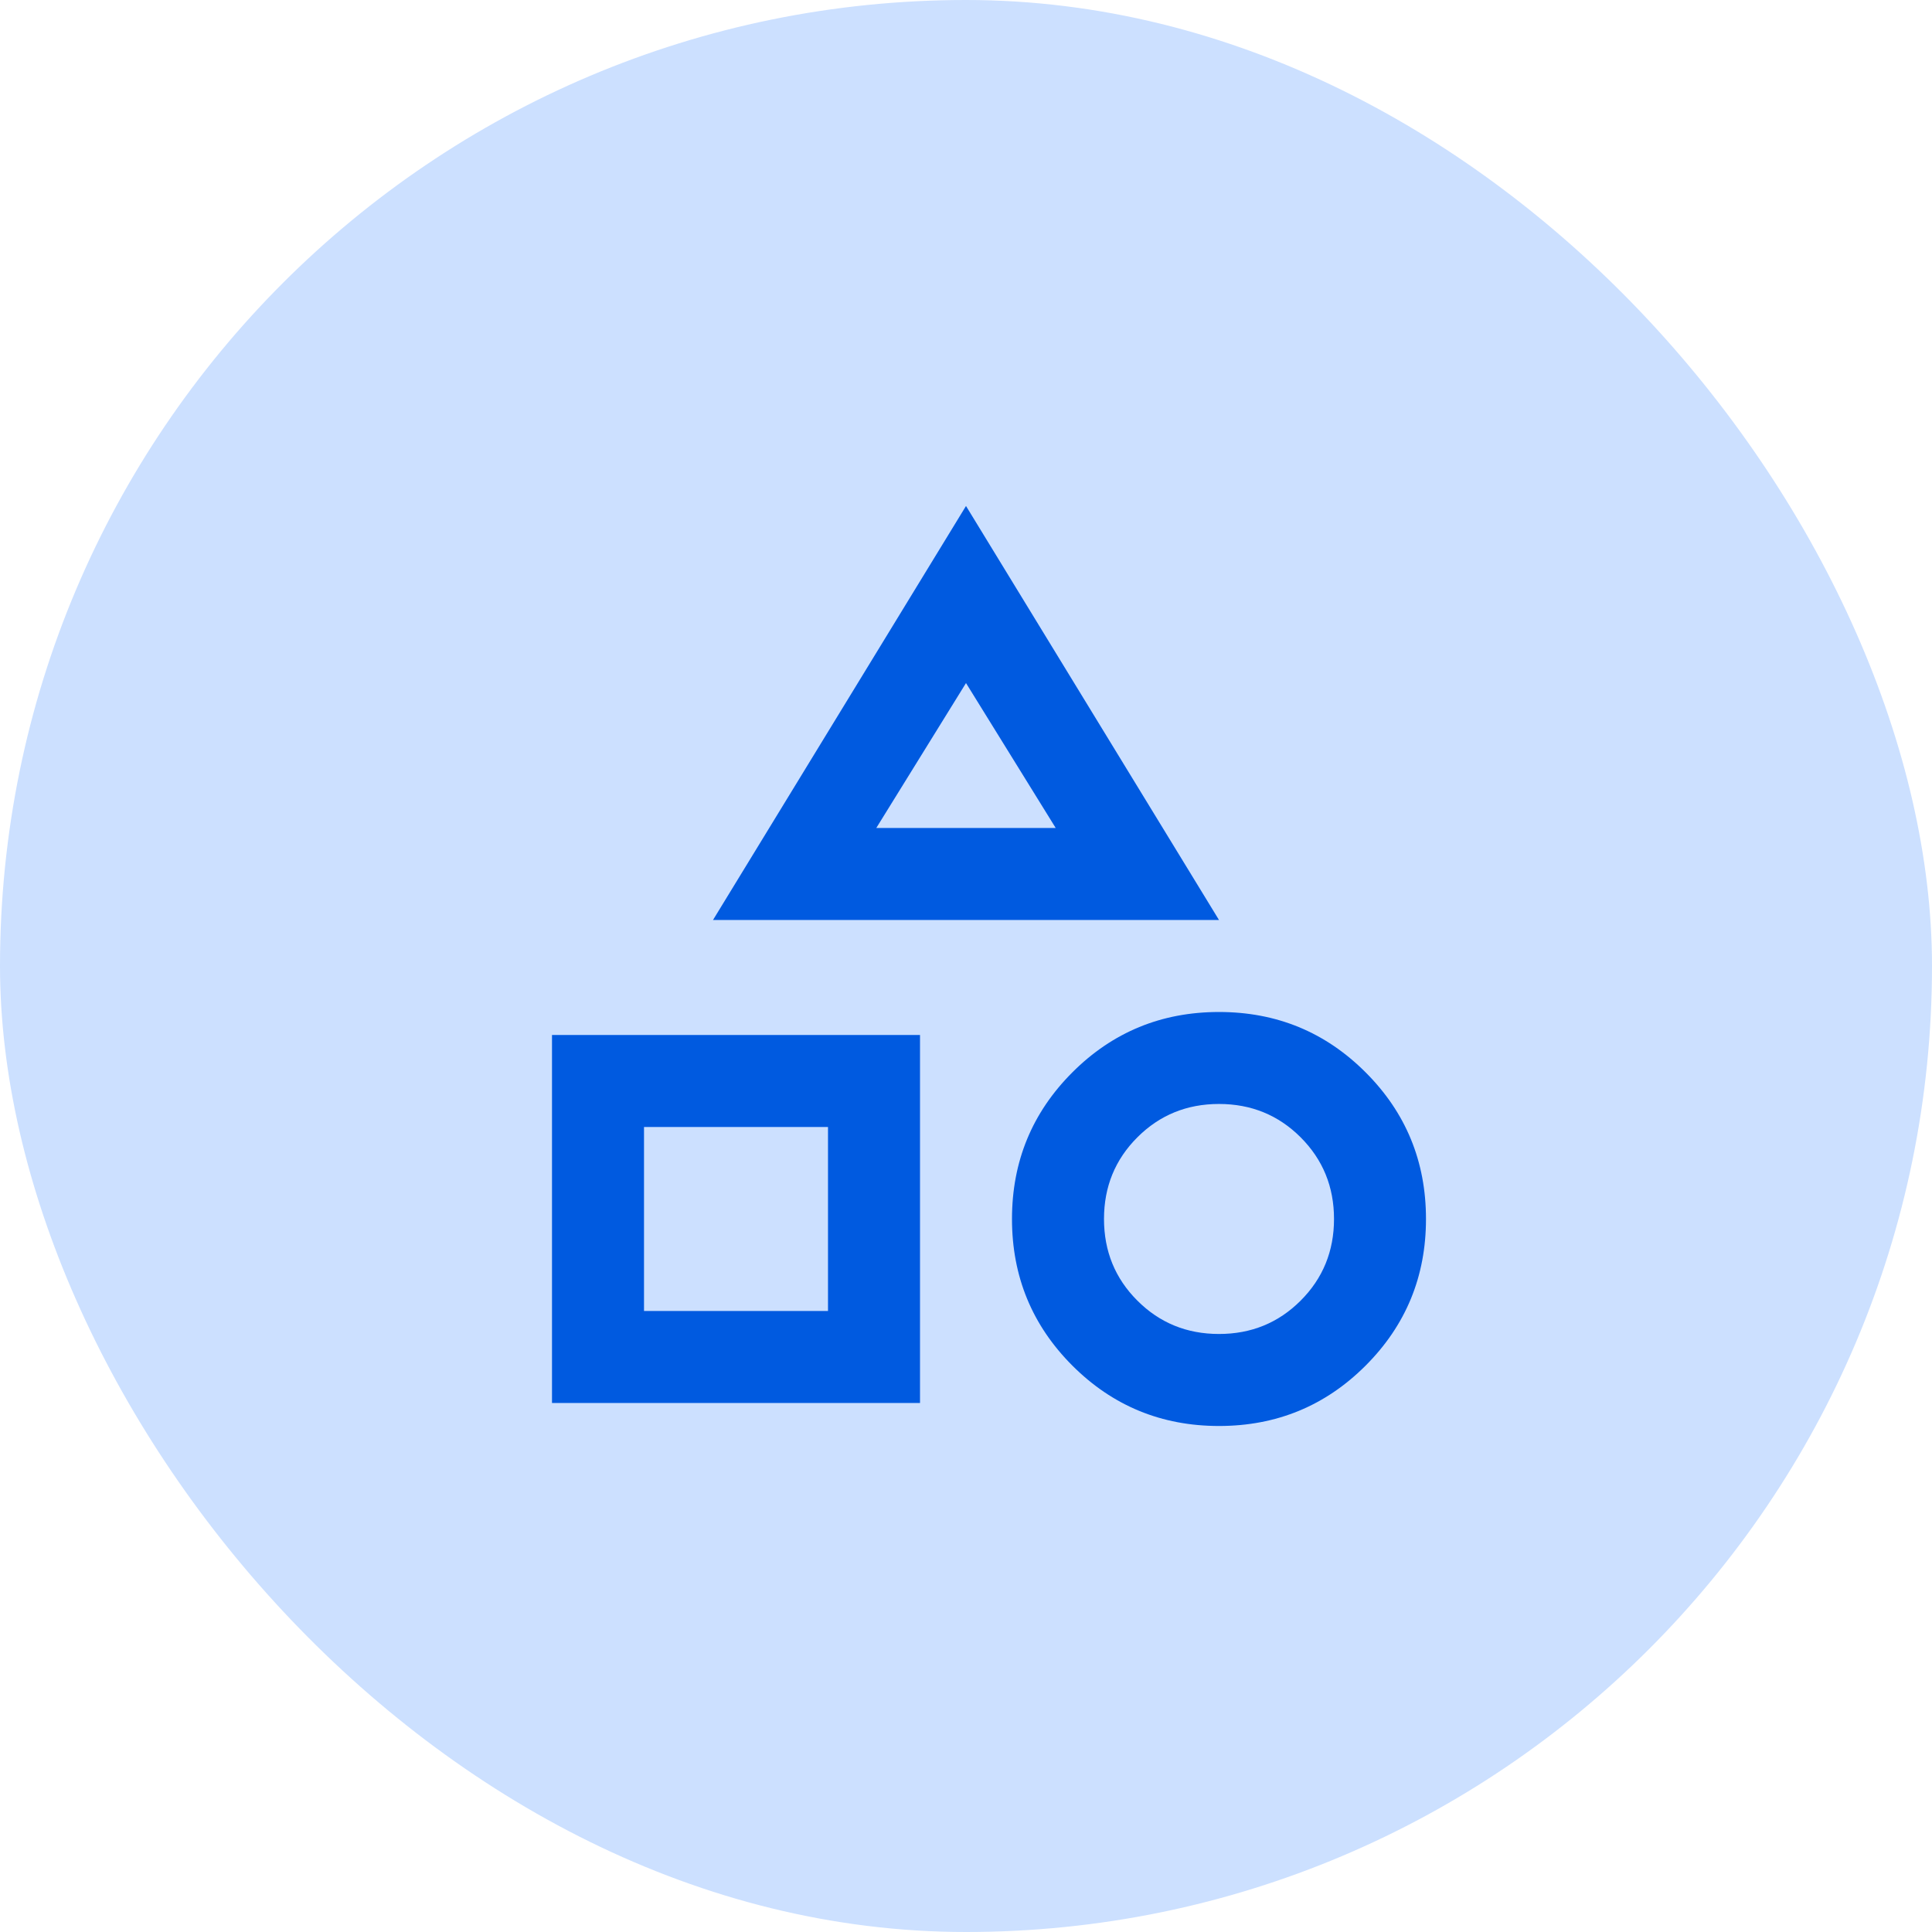
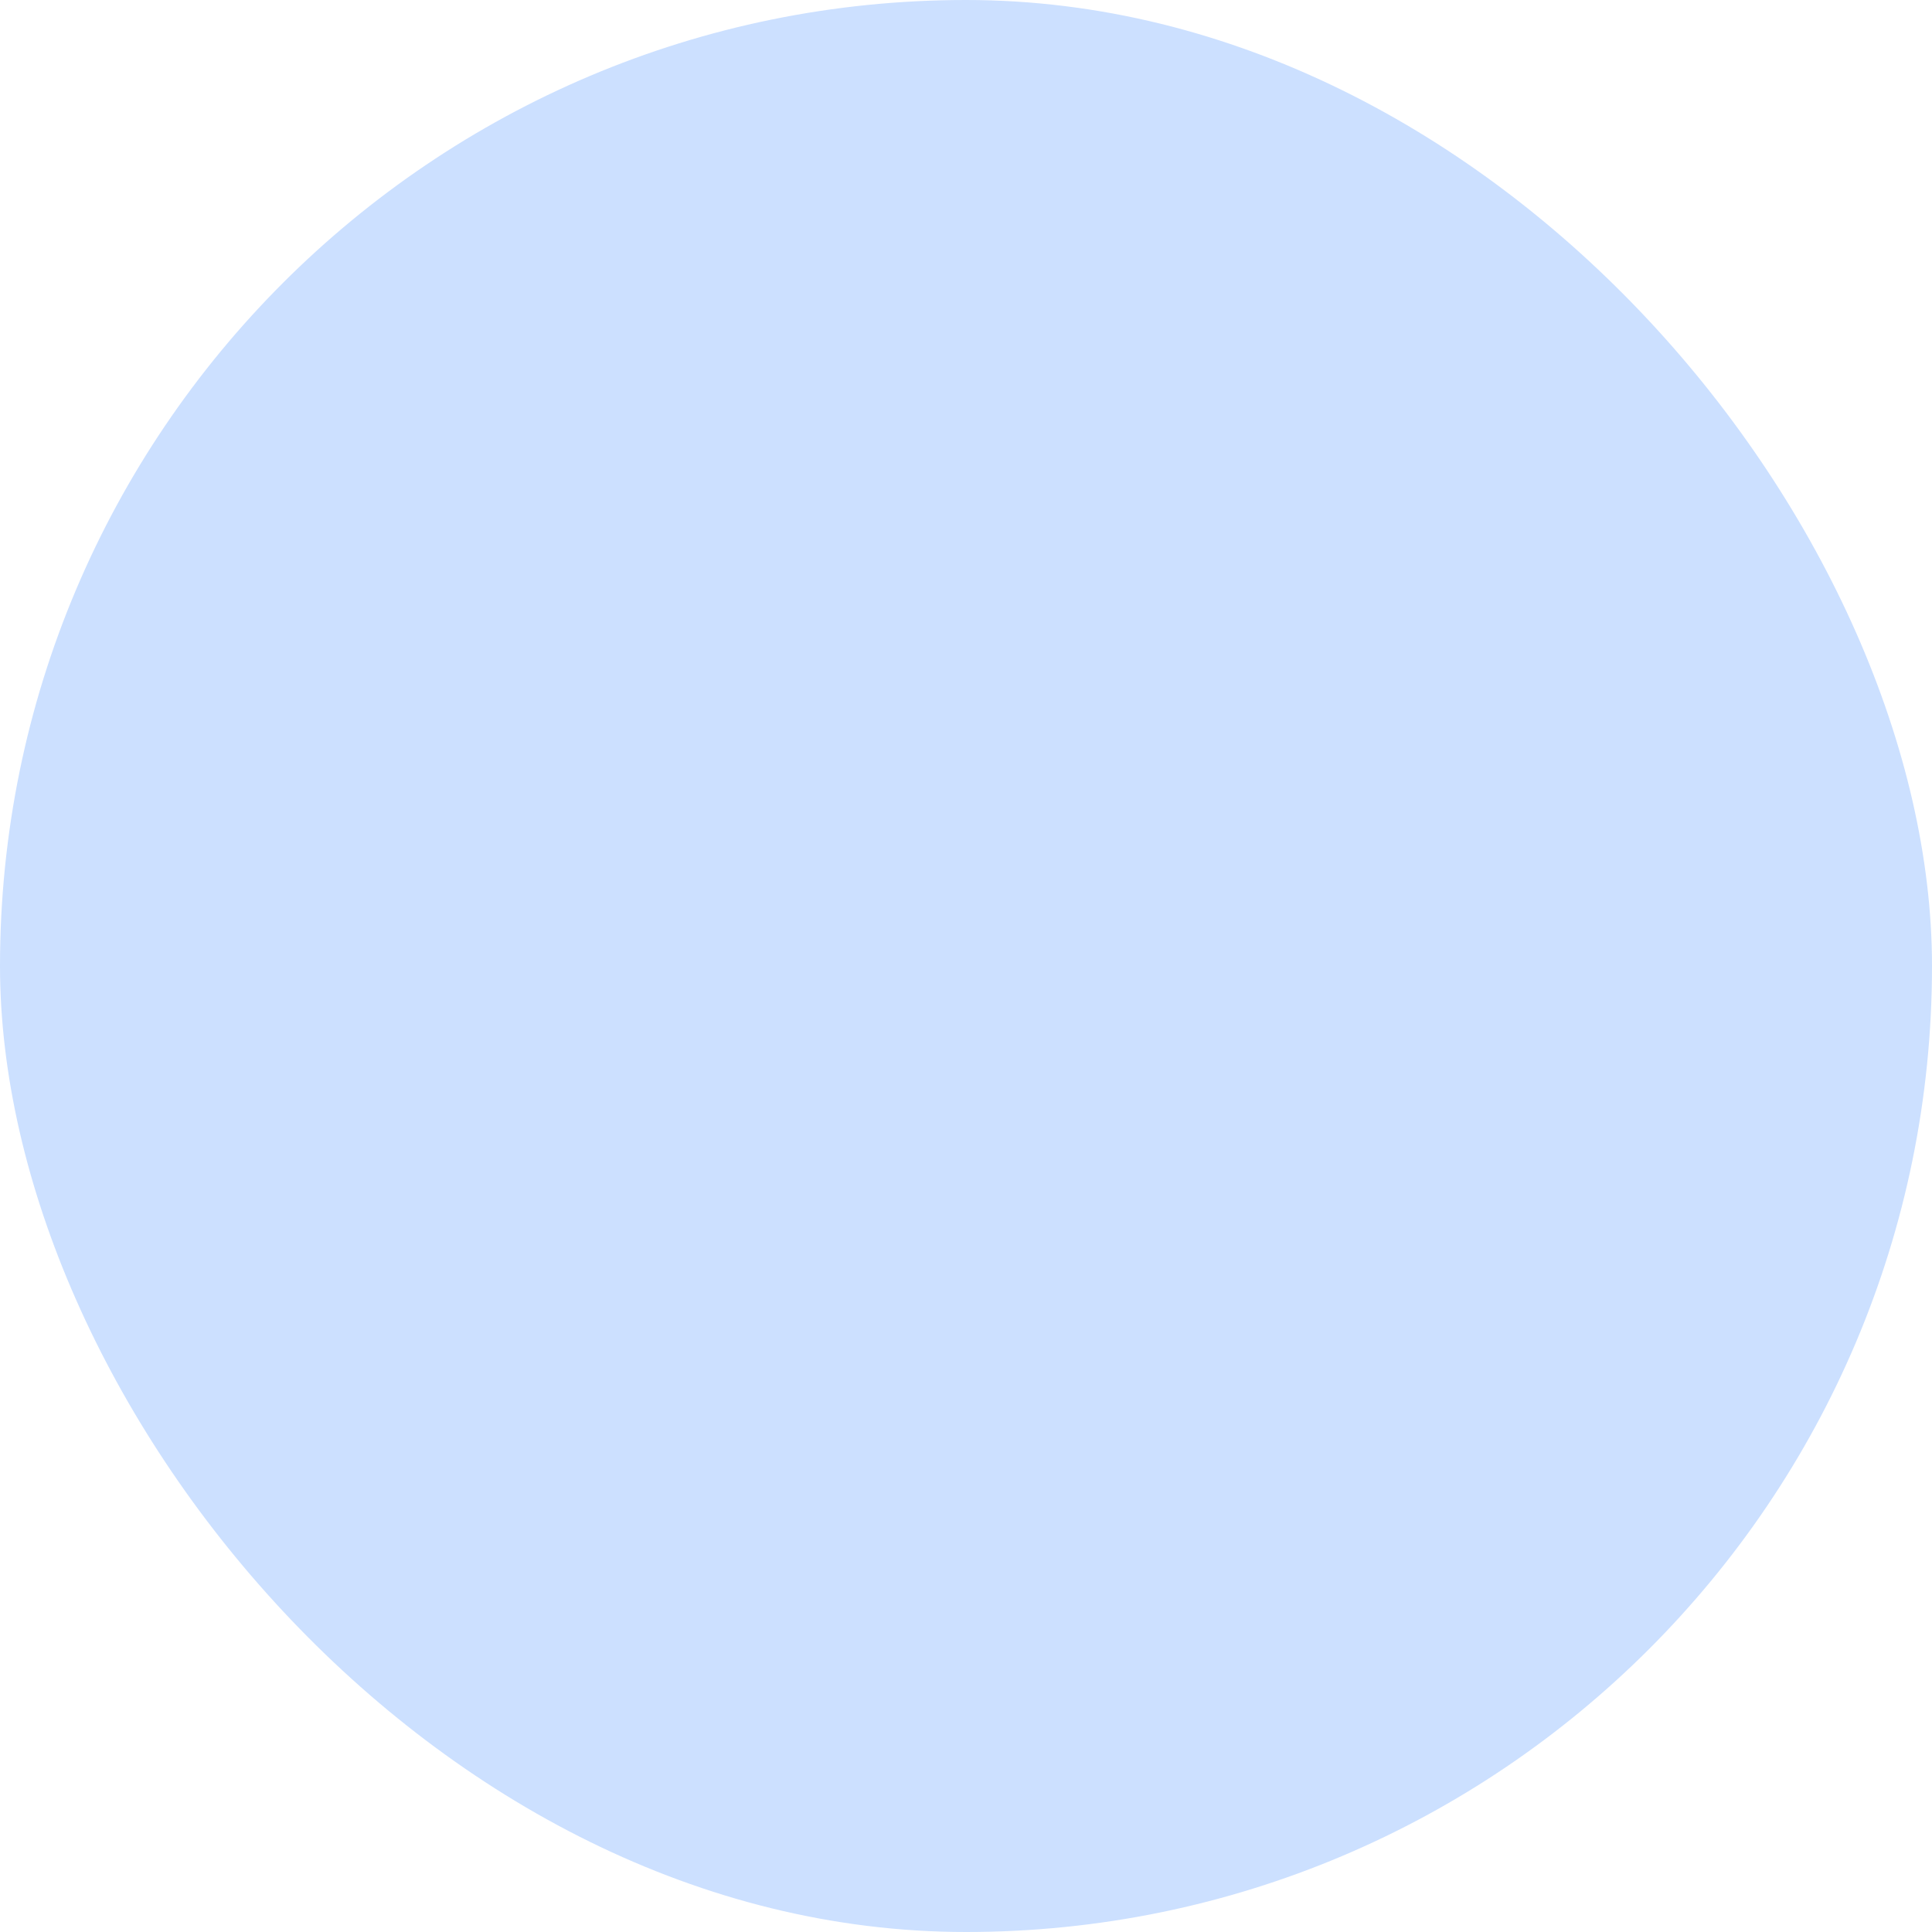
<svg xmlns="http://www.w3.org/2000/svg" width="56" height="56" viewBox="0 0 56 56" fill="none">
  <rect width="56" height="56" rx="28" fill="#CCE0FF" />
-   <path d="M20.667 26.666L28 14.666L35.333 26.666H20.667ZM35.333 41.333C33.667 41.333 32.25 40.749 31.083 39.583C29.917 38.416 29.333 36.999 29.333 35.333C29.333 33.666 29.917 32.249 31.083 31.083C32.25 29.916 33.667 29.333 35.333 29.333C37 29.333 38.417 29.916 39.583 31.083C40.75 32.249 41.333 33.666 41.333 35.333C41.333 36.999 40.75 38.416 39.583 39.583C38.417 40.749 37 41.333 35.333 41.333ZM16 40.666V29.999H26.667V40.666H16ZM35.333 38.666C36.267 38.666 37.056 38.344 37.7 37.699C38.344 37.055 38.667 36.266 38.667 35.333C38.667 34.399 38.344 33.611 37.7 32.966C37.056 32.322 36.267 31.999 35.333 31.999C34.4 31.999 33.611 32.322 32.967 32.966C32.322 33.611 32 34.399 32 35.333C32 36.266 32.322 37.055 32.967 37.699C33.611 38.344 34.4 38.666 35.333 38.666ZM18.667 37.999H24V32.666H18.667V37.999ZM25.4 23.999H30.6L28 19.799L25.4 23.999Z" fill="#005AE0" />
</svg>